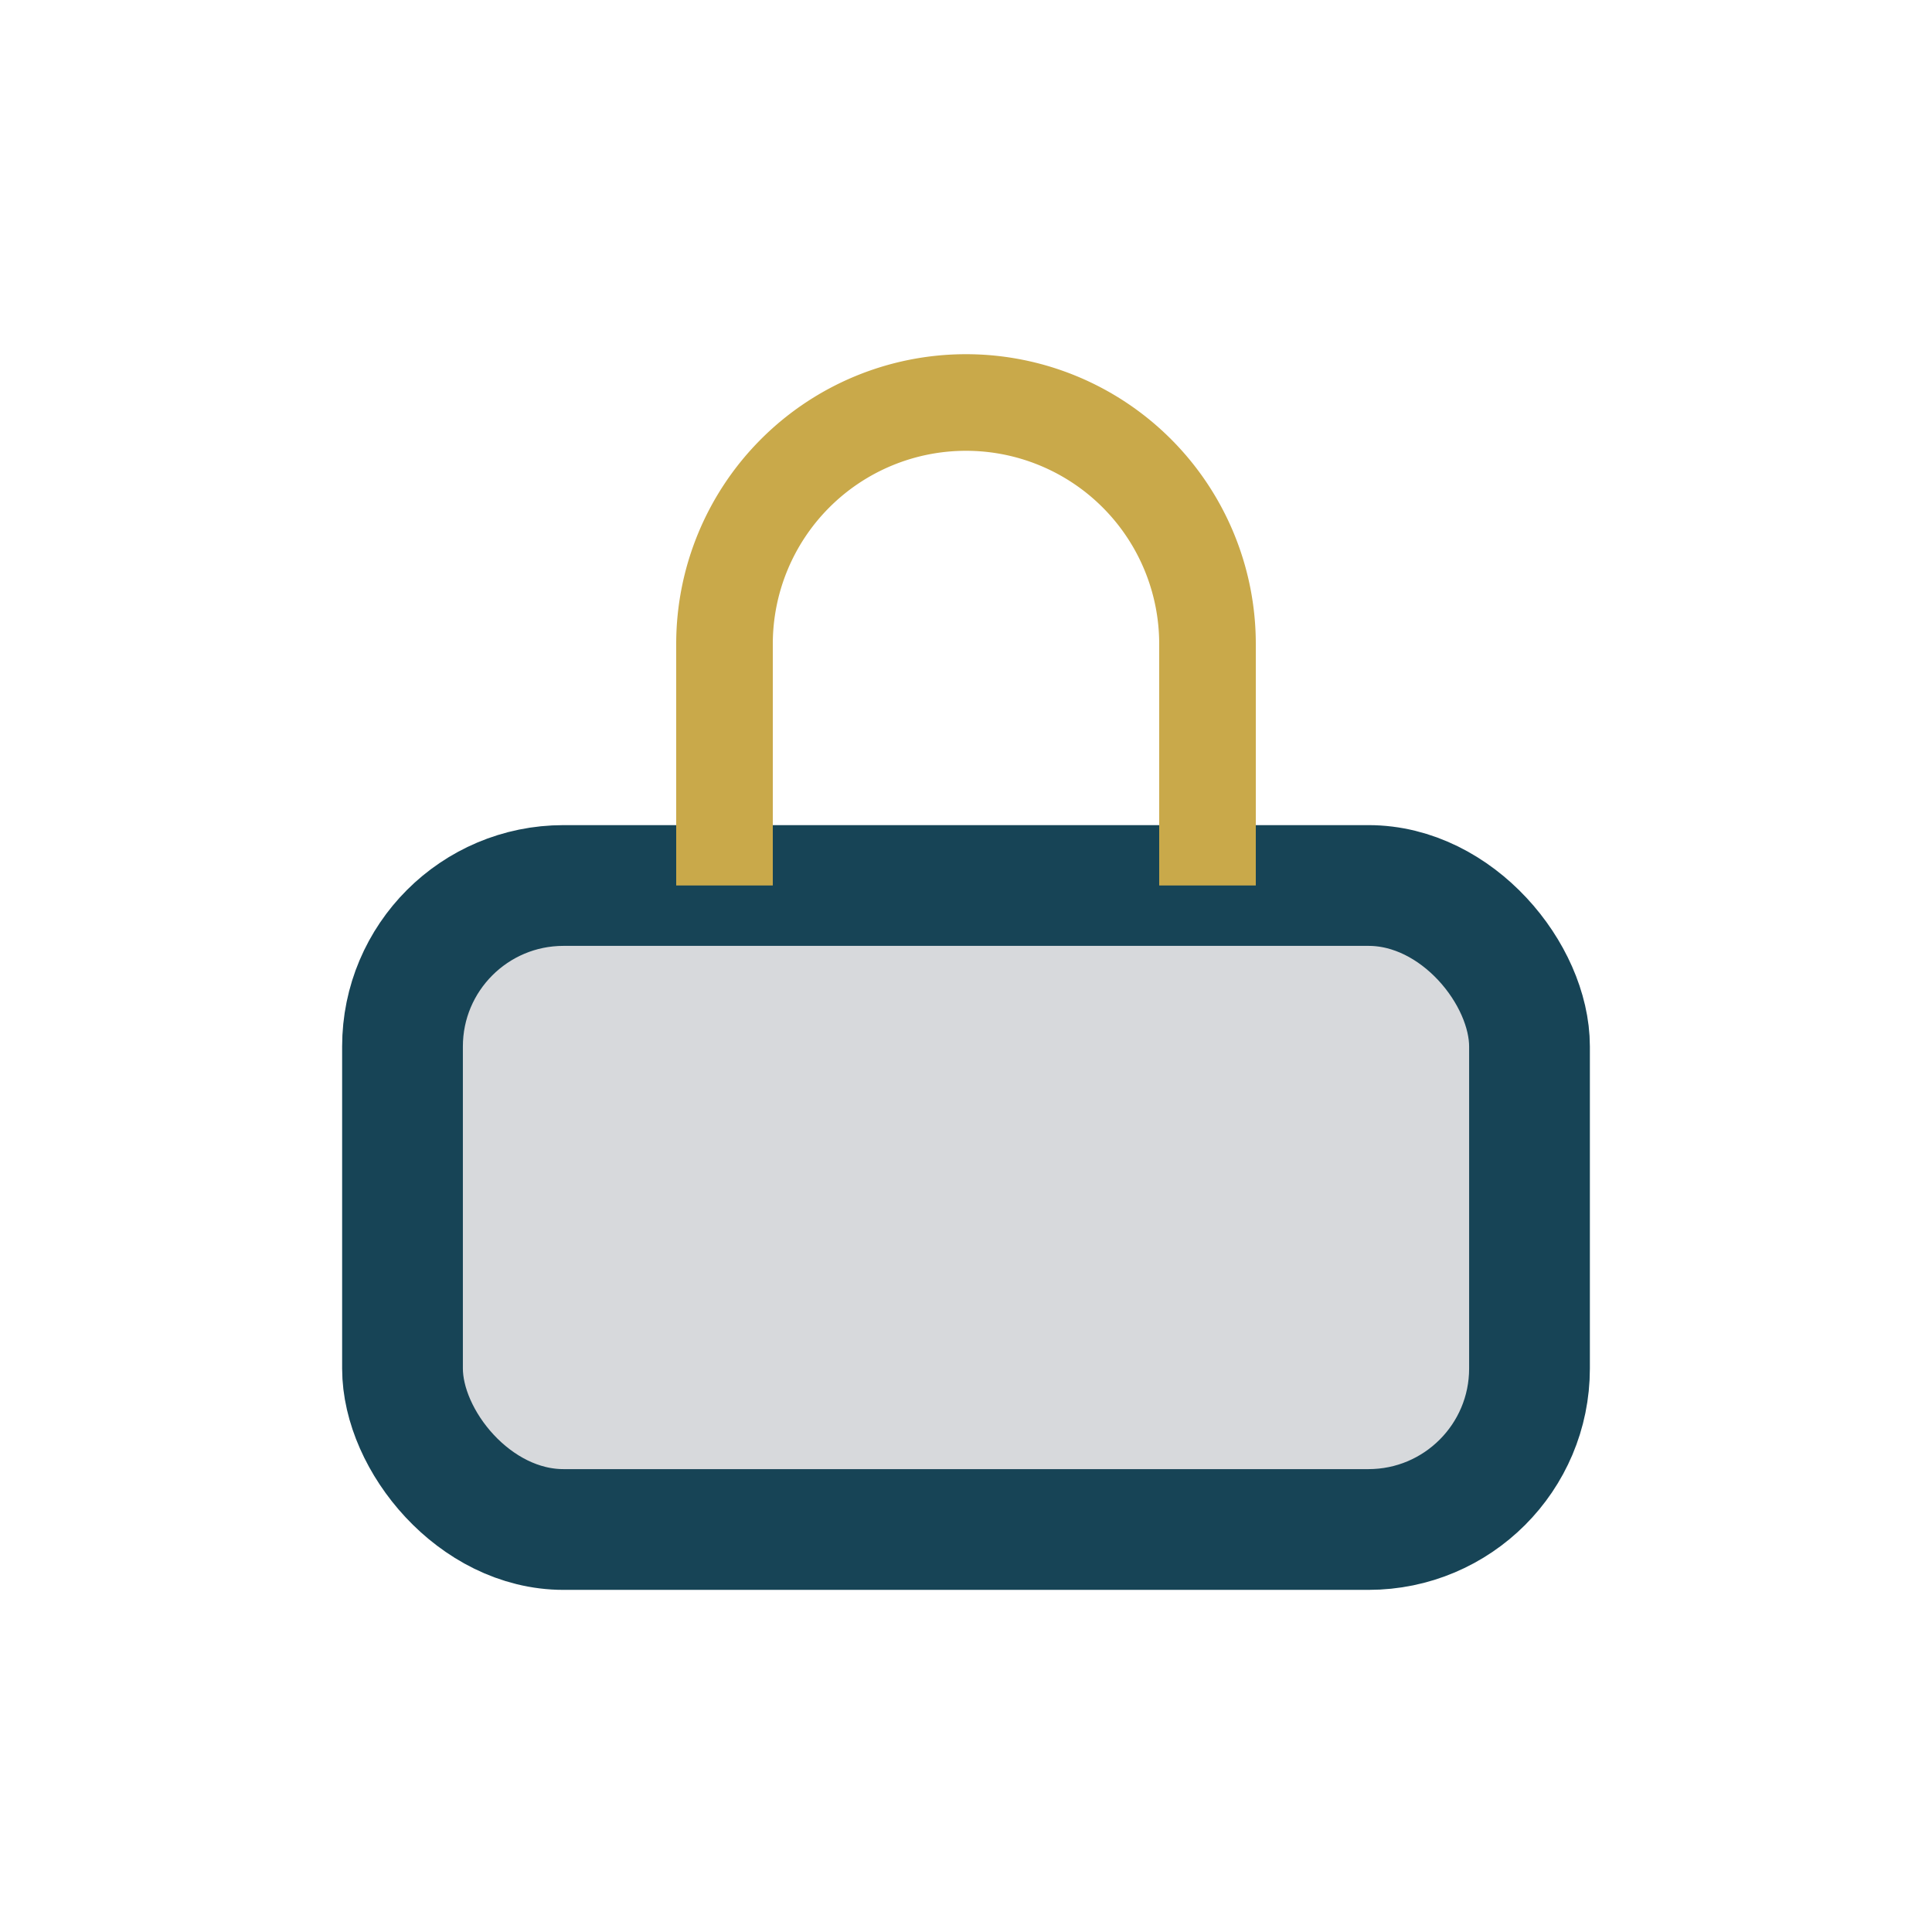
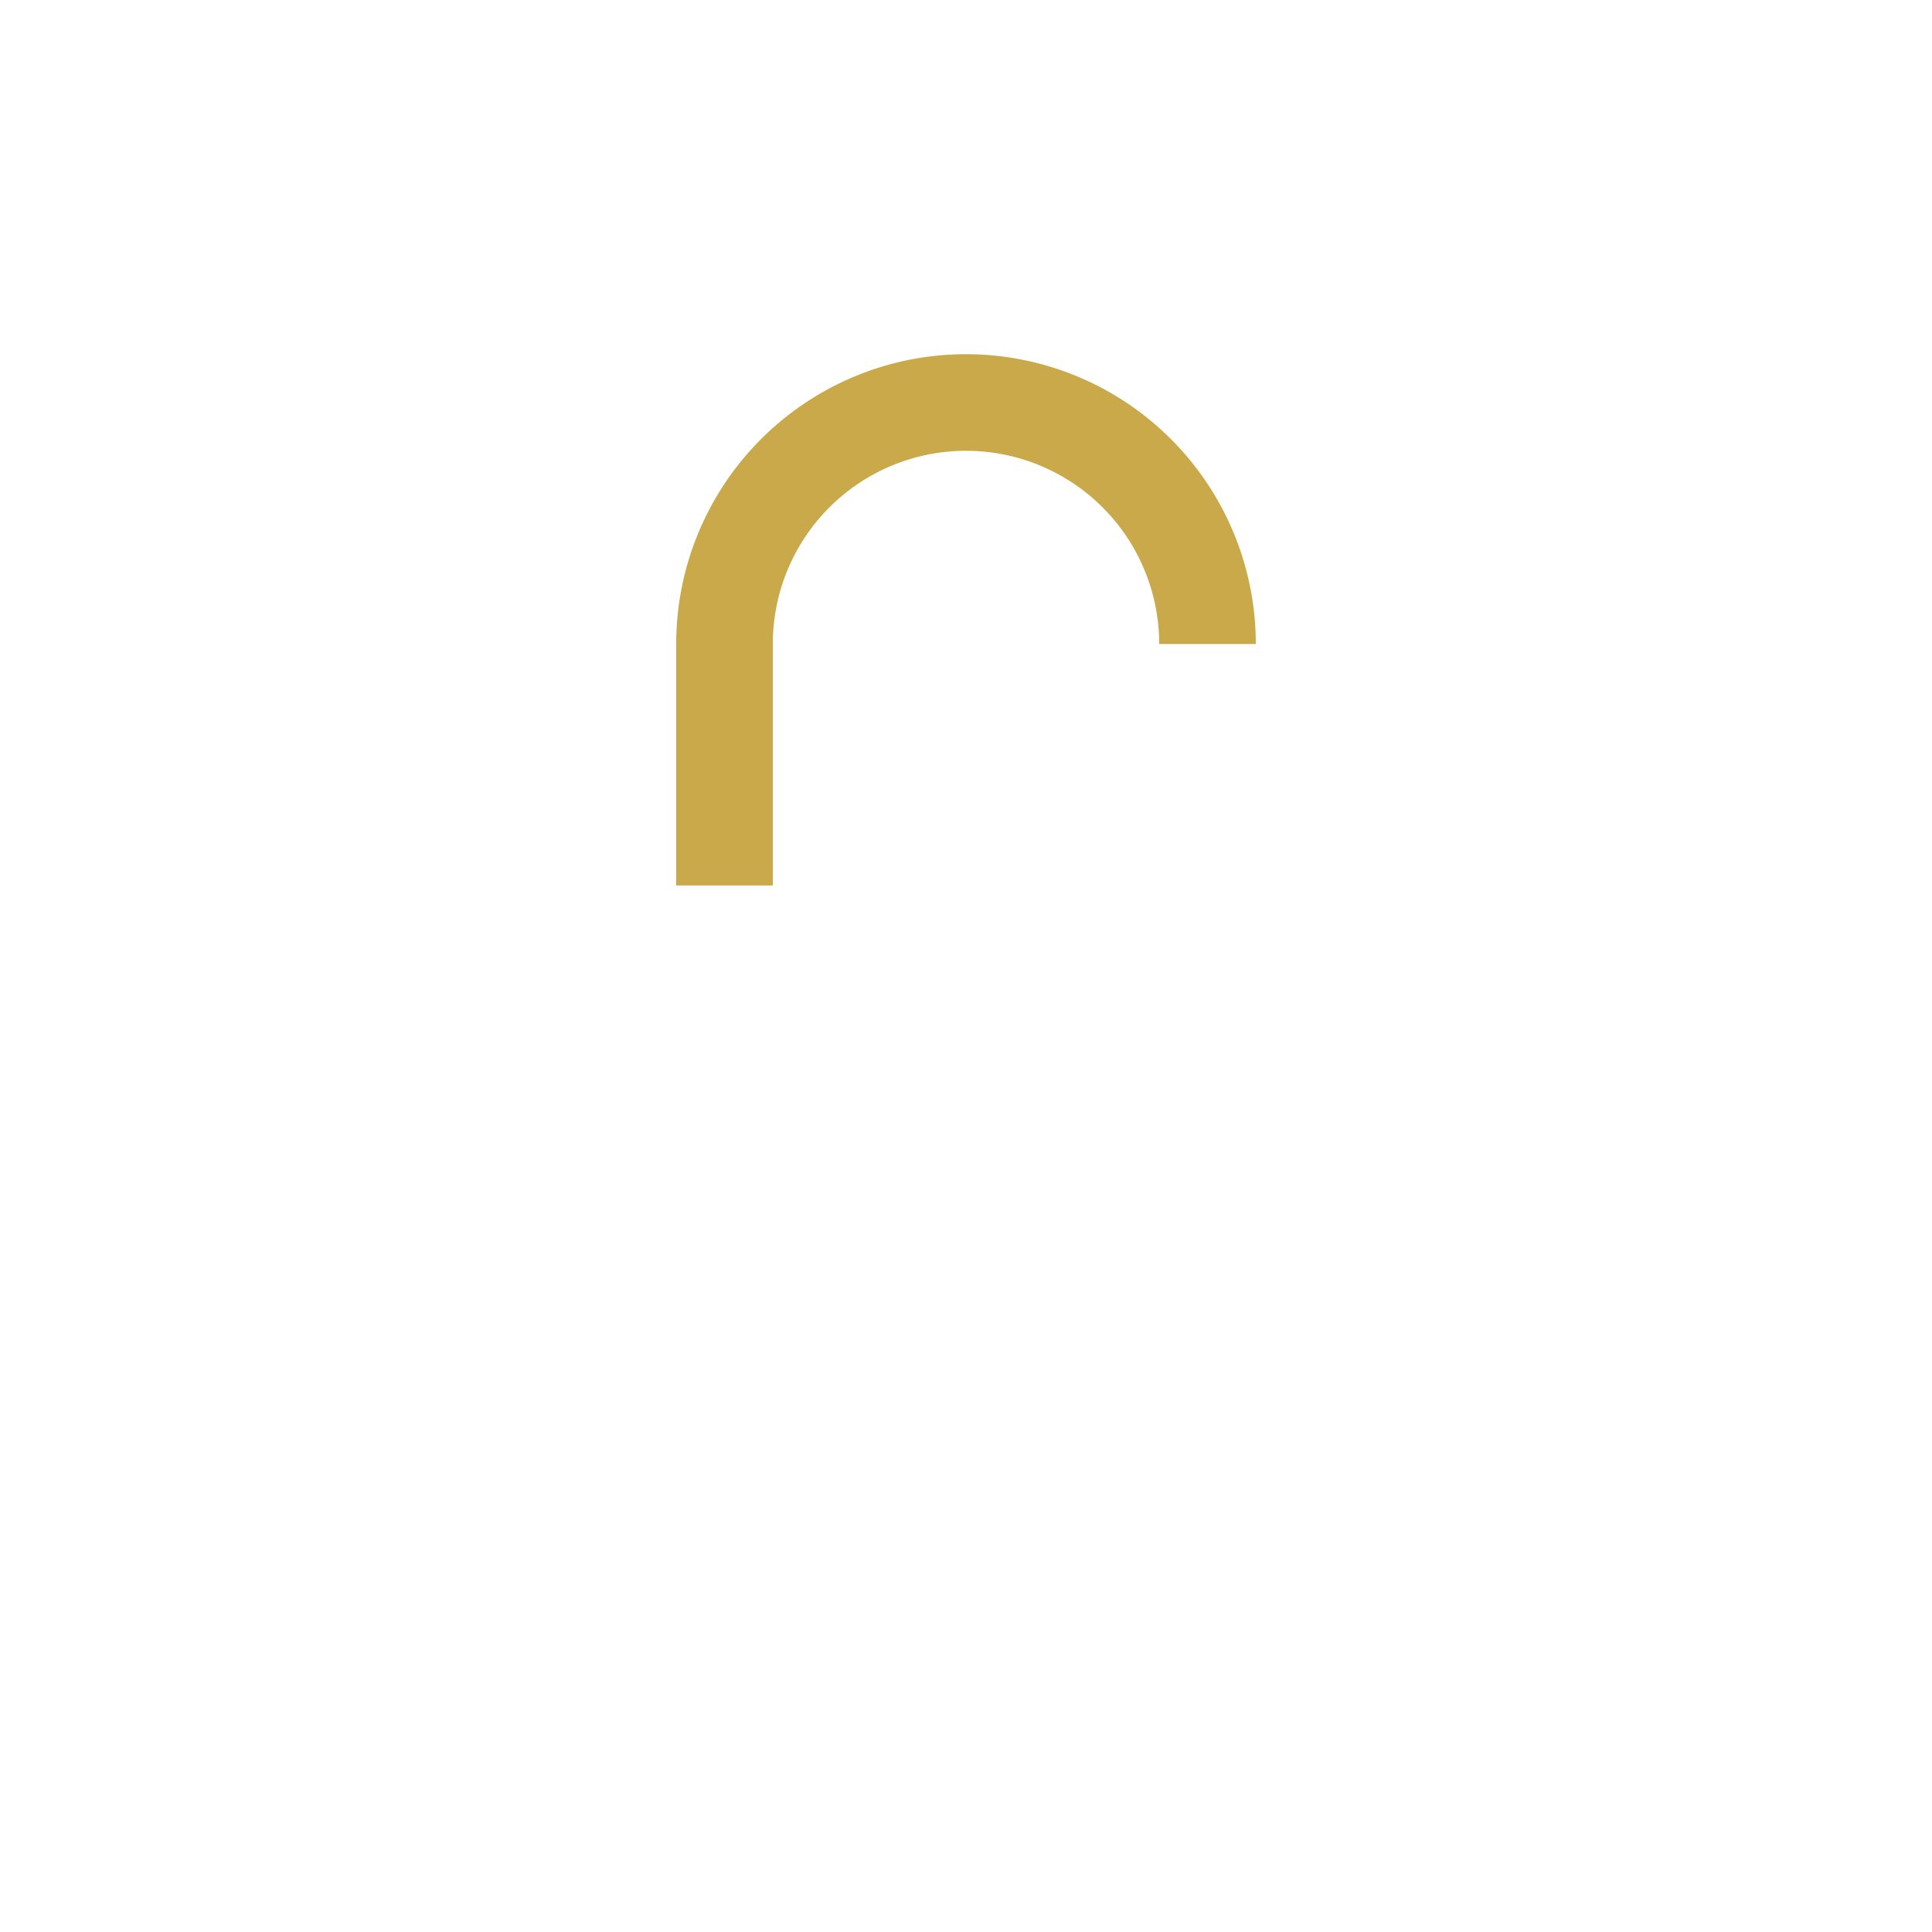
<svg xmlns="http://www.w3.org/2000/svg" width="24" height="24" viewBox="0 0 24 24">
-   <rect x="5" y="11" width="14" height="8" rx="2" fill="#D7D9DC" stroke="#174456" stroke-width="1.5" />
-   <path d="M9 11V8a3 3 0 016 0v3" fill="none" stroke="#C9A94A" stroke-width="1.2" />
+   <path d="M9 11V8a3 3 0 016 0" fill="none" stroke="#C9A94A" stroke-width="1.2" />
</svg>